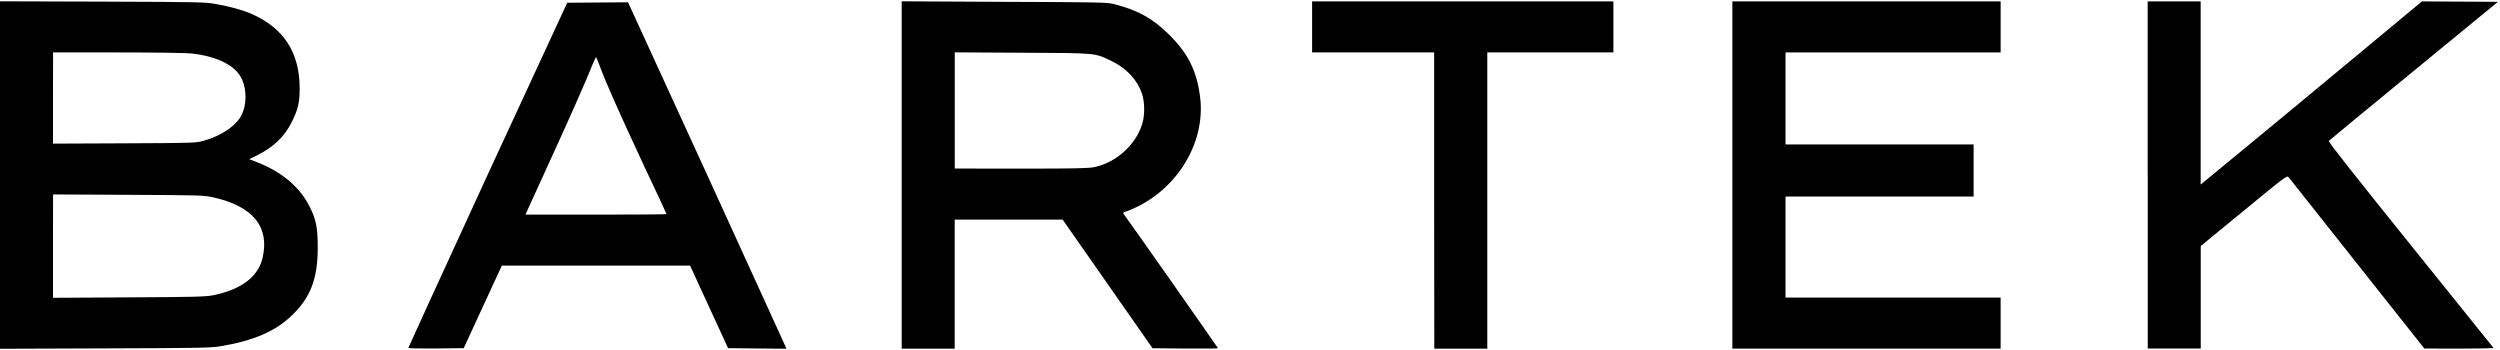
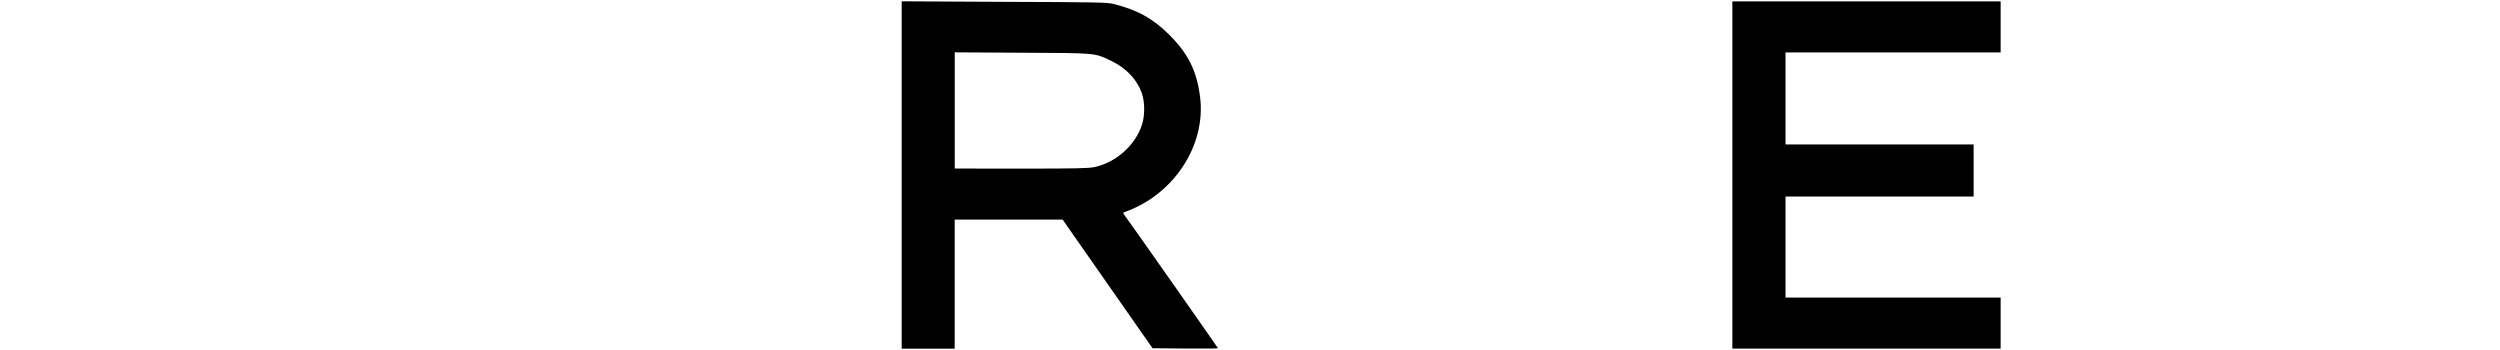
<svg xmlns="http://www.w3.org/2000/svg" viewBox="0 0 3330.7 463" height="21" width="150">
-   <path d="M0 0.1V231.5 463l139.7-0.5c124.9-0.4 141.2-0.7 153.7-2.8 43.7-7.2 73.2-19.8 94.8-40.5 25.5-24.3 35.1-49.2 35.1-91 0-26.5-2.1-37.3-10.7-54.4-13.1-26.1-37-46.4-69.4-59l-11.2-4.4 9.8-4.8c22.6-11.1 37.1-25 46.9-44.7 8.6-17.2 10.6-26.1 10.5-46C398.9 68.4 378.2 36.2 336.3 17.4 324.3 12 308 7.4 288.7 3.9 273.1 1.1 269 1 136.3 0.5ZM70.7 68.2 157 68.2c49.3 0 91.5 0.6 98.3 1.4 35.1 3.9 59.4 16.6 67.3 34.9 6.1 14.2 6 32.6-0.3 46.2-6.9 14.7-26.8 28.5-51 35.2-10.5 2.9-12.5 3-105.7 3.4l-95 0.4v-60.7zm0 189.2L171 257.9c98.2 0.5 100.6 0.6 113.6 3.5 52.4 11.8 74.7 39.1 65.3 80.2-5.8 25.5-28.5 42.6-66.4 50.2-9.3 1.9-25.6 2.3-111.9 2.7l-101 0.6v-68.8z" />
-   <path d="m836.7 1.4-40.5 0.3-40.5 0.3L649.8 230.9c-58.2 126.5-105.8 230.5-105.8 231 0 0.6 16.6 0.9 36.9 0.7l36.9-0.4 25.4-55 25.4-55h125.4 125.4l25.3 55 25.3 55 38.9 0.4 38.9 0.4-2.5-5.7c-1.4-3.1-48.9-107.2-105.6-231.3zm-42.1 74.2c0 0 0.1 0 0.1 0.1 0.5 0.6 2.9 6.5 5.3 13.1 6.8 18.6 24.9 59.4 57.9 130.3C874.4 253.6 888 283.2 888 283.6c0 0.4-42.3 0.7-94 0.7H700.1l2.5-5.7c1.4-3.1 15.8-34.7 32.1-70.3 26.2-57.3 46.7-103.6 56-127.1 1.6-4 3.3-6.9 3.9-6.7z" />
  <path d="M1201.3 0.1V231.5 462.9h35.3 35.3v-86-86h71.9 71.9l59.9 85.7 59.9 85.7 43.6 0.4c24 0.2 43.6 0 43.6-0.4 0-0.6-121.2-173.2-125.7-178.9-0.9-1.2-0.5-1.9 1.2-2.5 65.6-22.9 109-89.2 100.6-153.7-4.4-34.4-15.8-57.3-40.7-82.2-22-22-42.8-33.5-75.1-41.5-8-2-23.8-2.3-145.3-2.7zM1272 68.1l89.7 0.5c100.9 0.5 96.3 0.1 119 11 20.1 9.6 34.4 25 40.7 43.4 3.9 11.6 4 29.1 0.1 41.3-8.7 27.4-34.8 50.7-63.5 56.7-7.6 1.6-25.3 2-97.7 2L1272 222.9v-77.4z" />
-   <path d="M1910.7 265.5V68.2h-81.3-81.3v-34-34h200.7 200.7v34 34h-84-84V265.5 462.9h-35.3-35.3z" />
  <path d="M2308 231.5V0.2h178.7 178.7v34 34h-143.3-143.3v61.3 61.3h125.3 125.3v34.7 34.7h-125.3-125.3v67.3 67.3h143.3 143.3v34 34h-178.7-178.7z" />
-   <path d="M2861.3 231.5V0.2h35.3 35.3v122 122l57-46.9c31.4-25.8 97.7-80.7 147.4-122l90.4-75.1 50.6 0.3 50.6 0.3-112 91.9c-61.6 50.5-112.6 92.6-113.3 93.4-0.9 1.1 32.2 43.1 108.7 138.1 60.5 75.1 110.3 137 110.7 137.6 0.4 0.6-20.2 1-45.7 1l-46.4-0.1-89.3-112.7c-49.1-62-90.3-113.9-91.5-115.5-2.1-2.7-3.2-1.9-59.6 44.4l-57.5 47.2 0 68.3 0 68.3h-35.3-35.3V231.5Z" />
</svg>